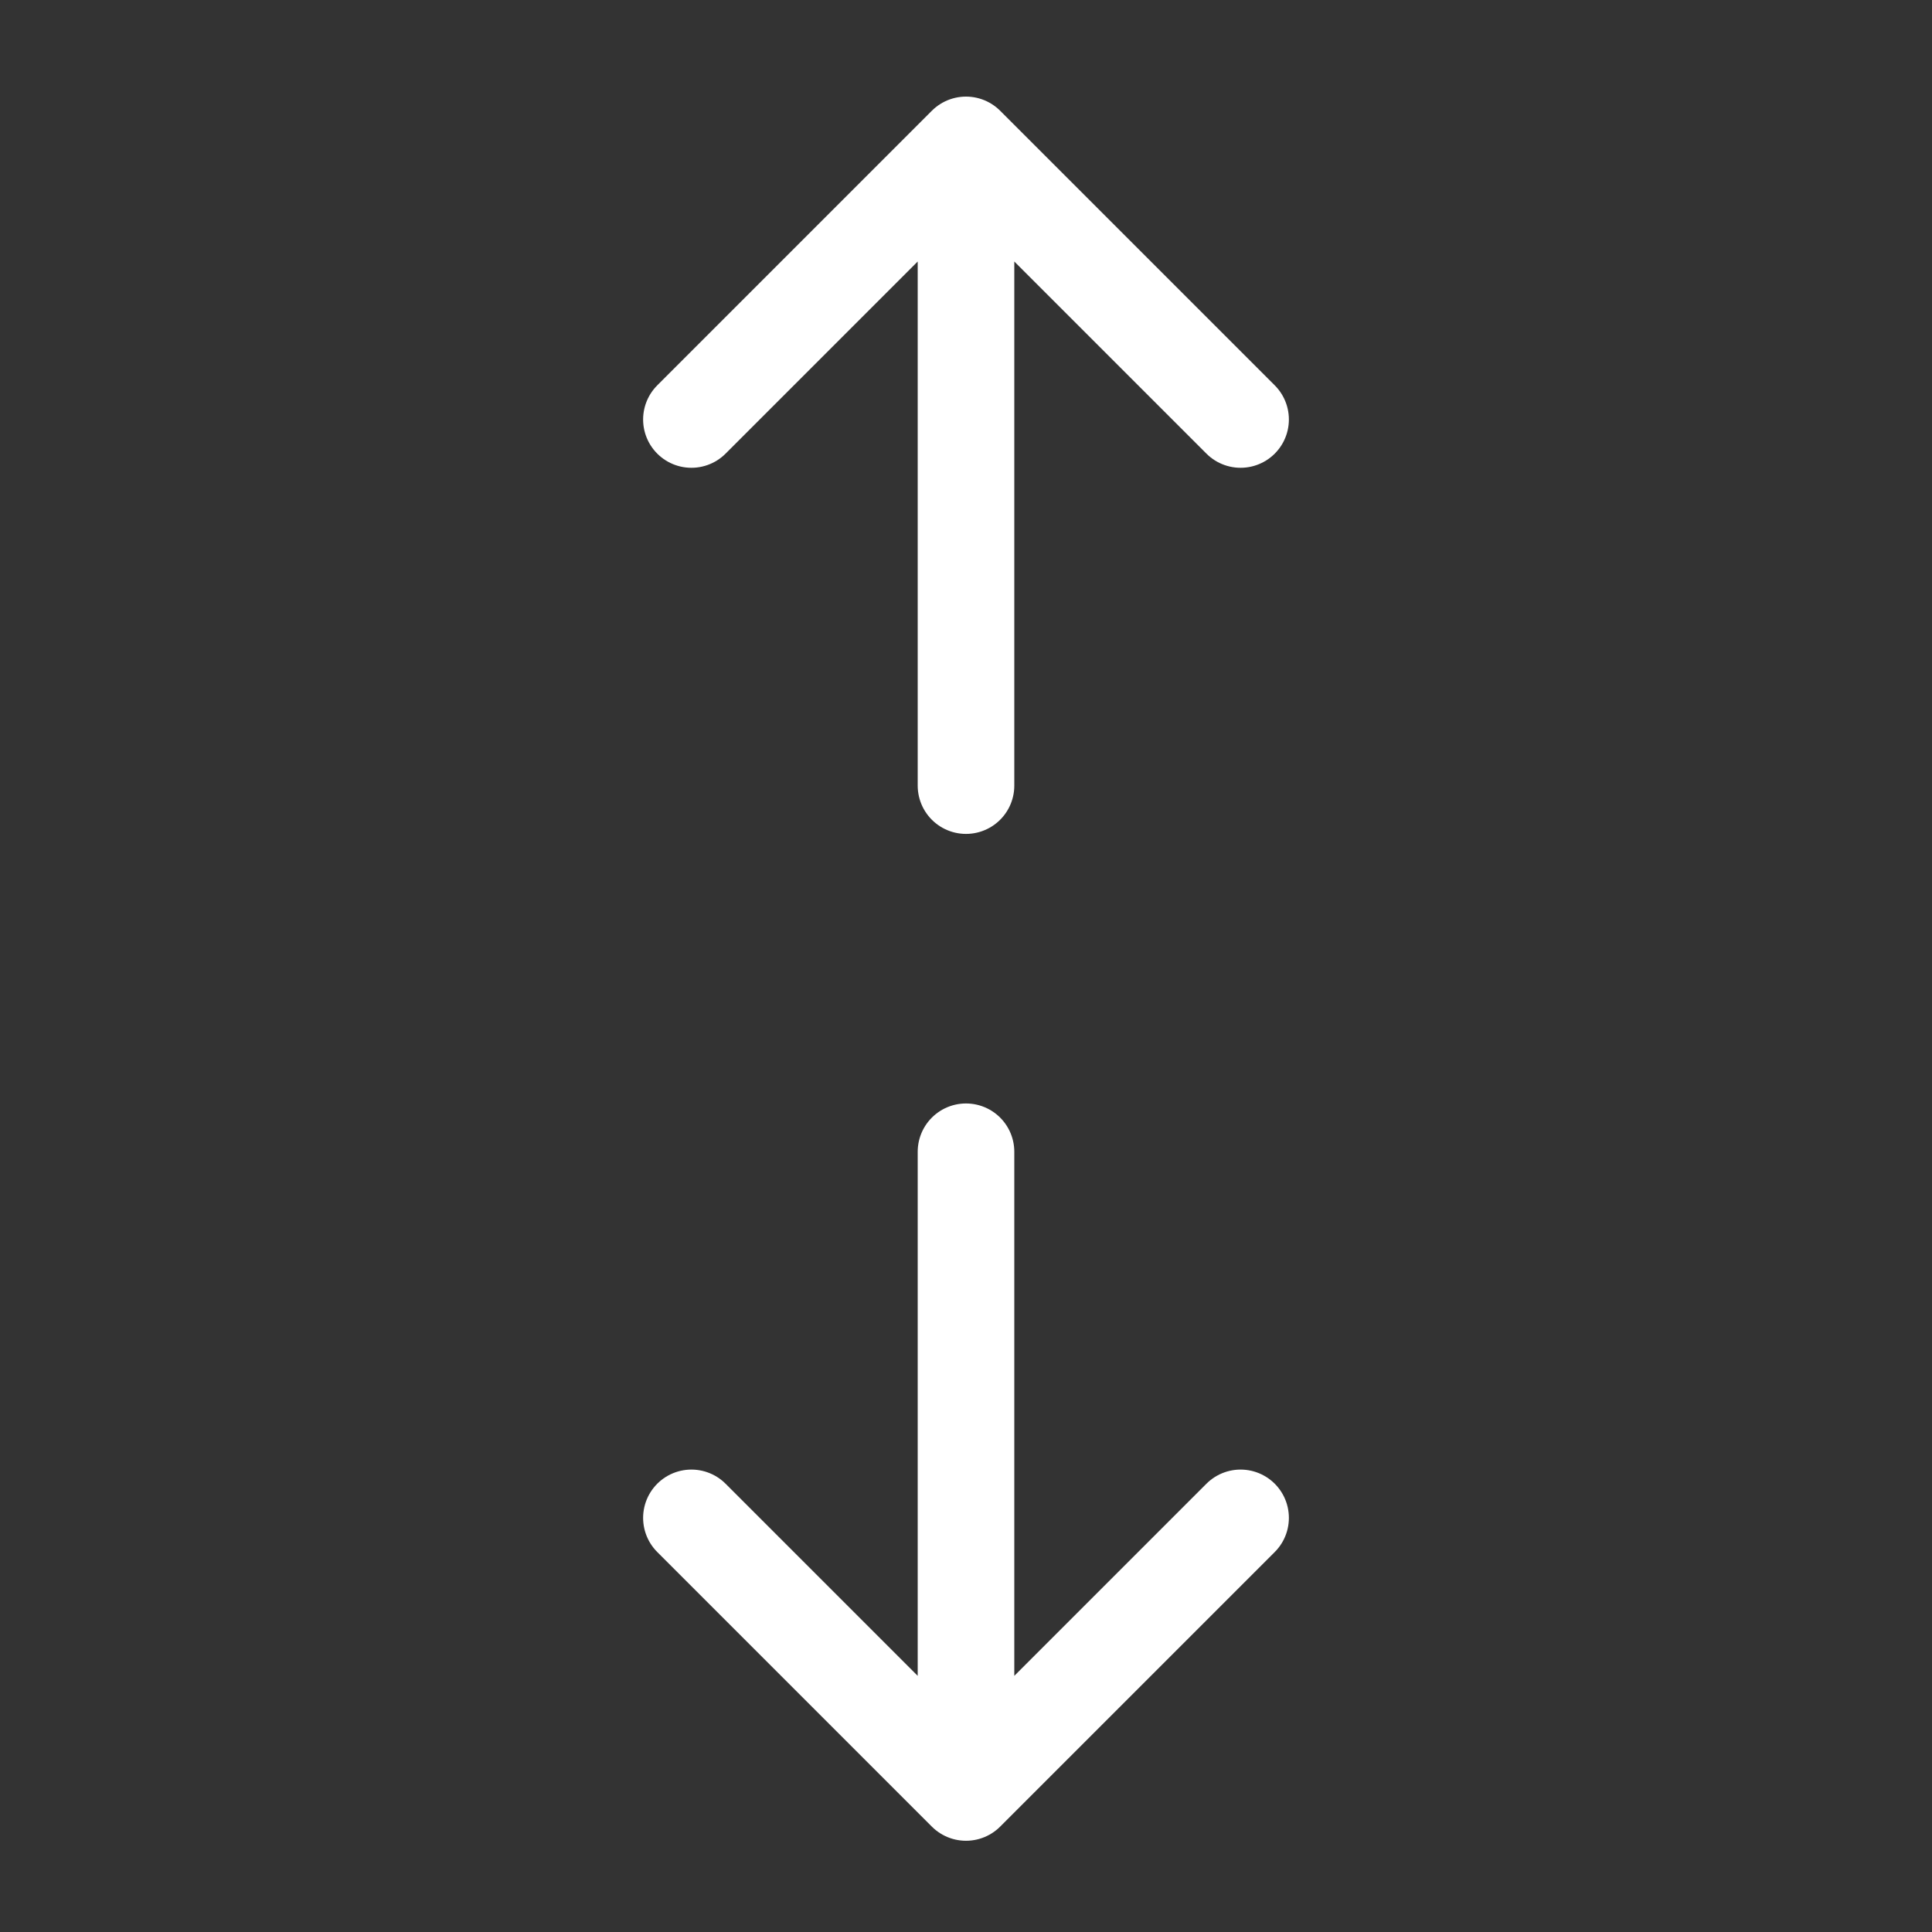
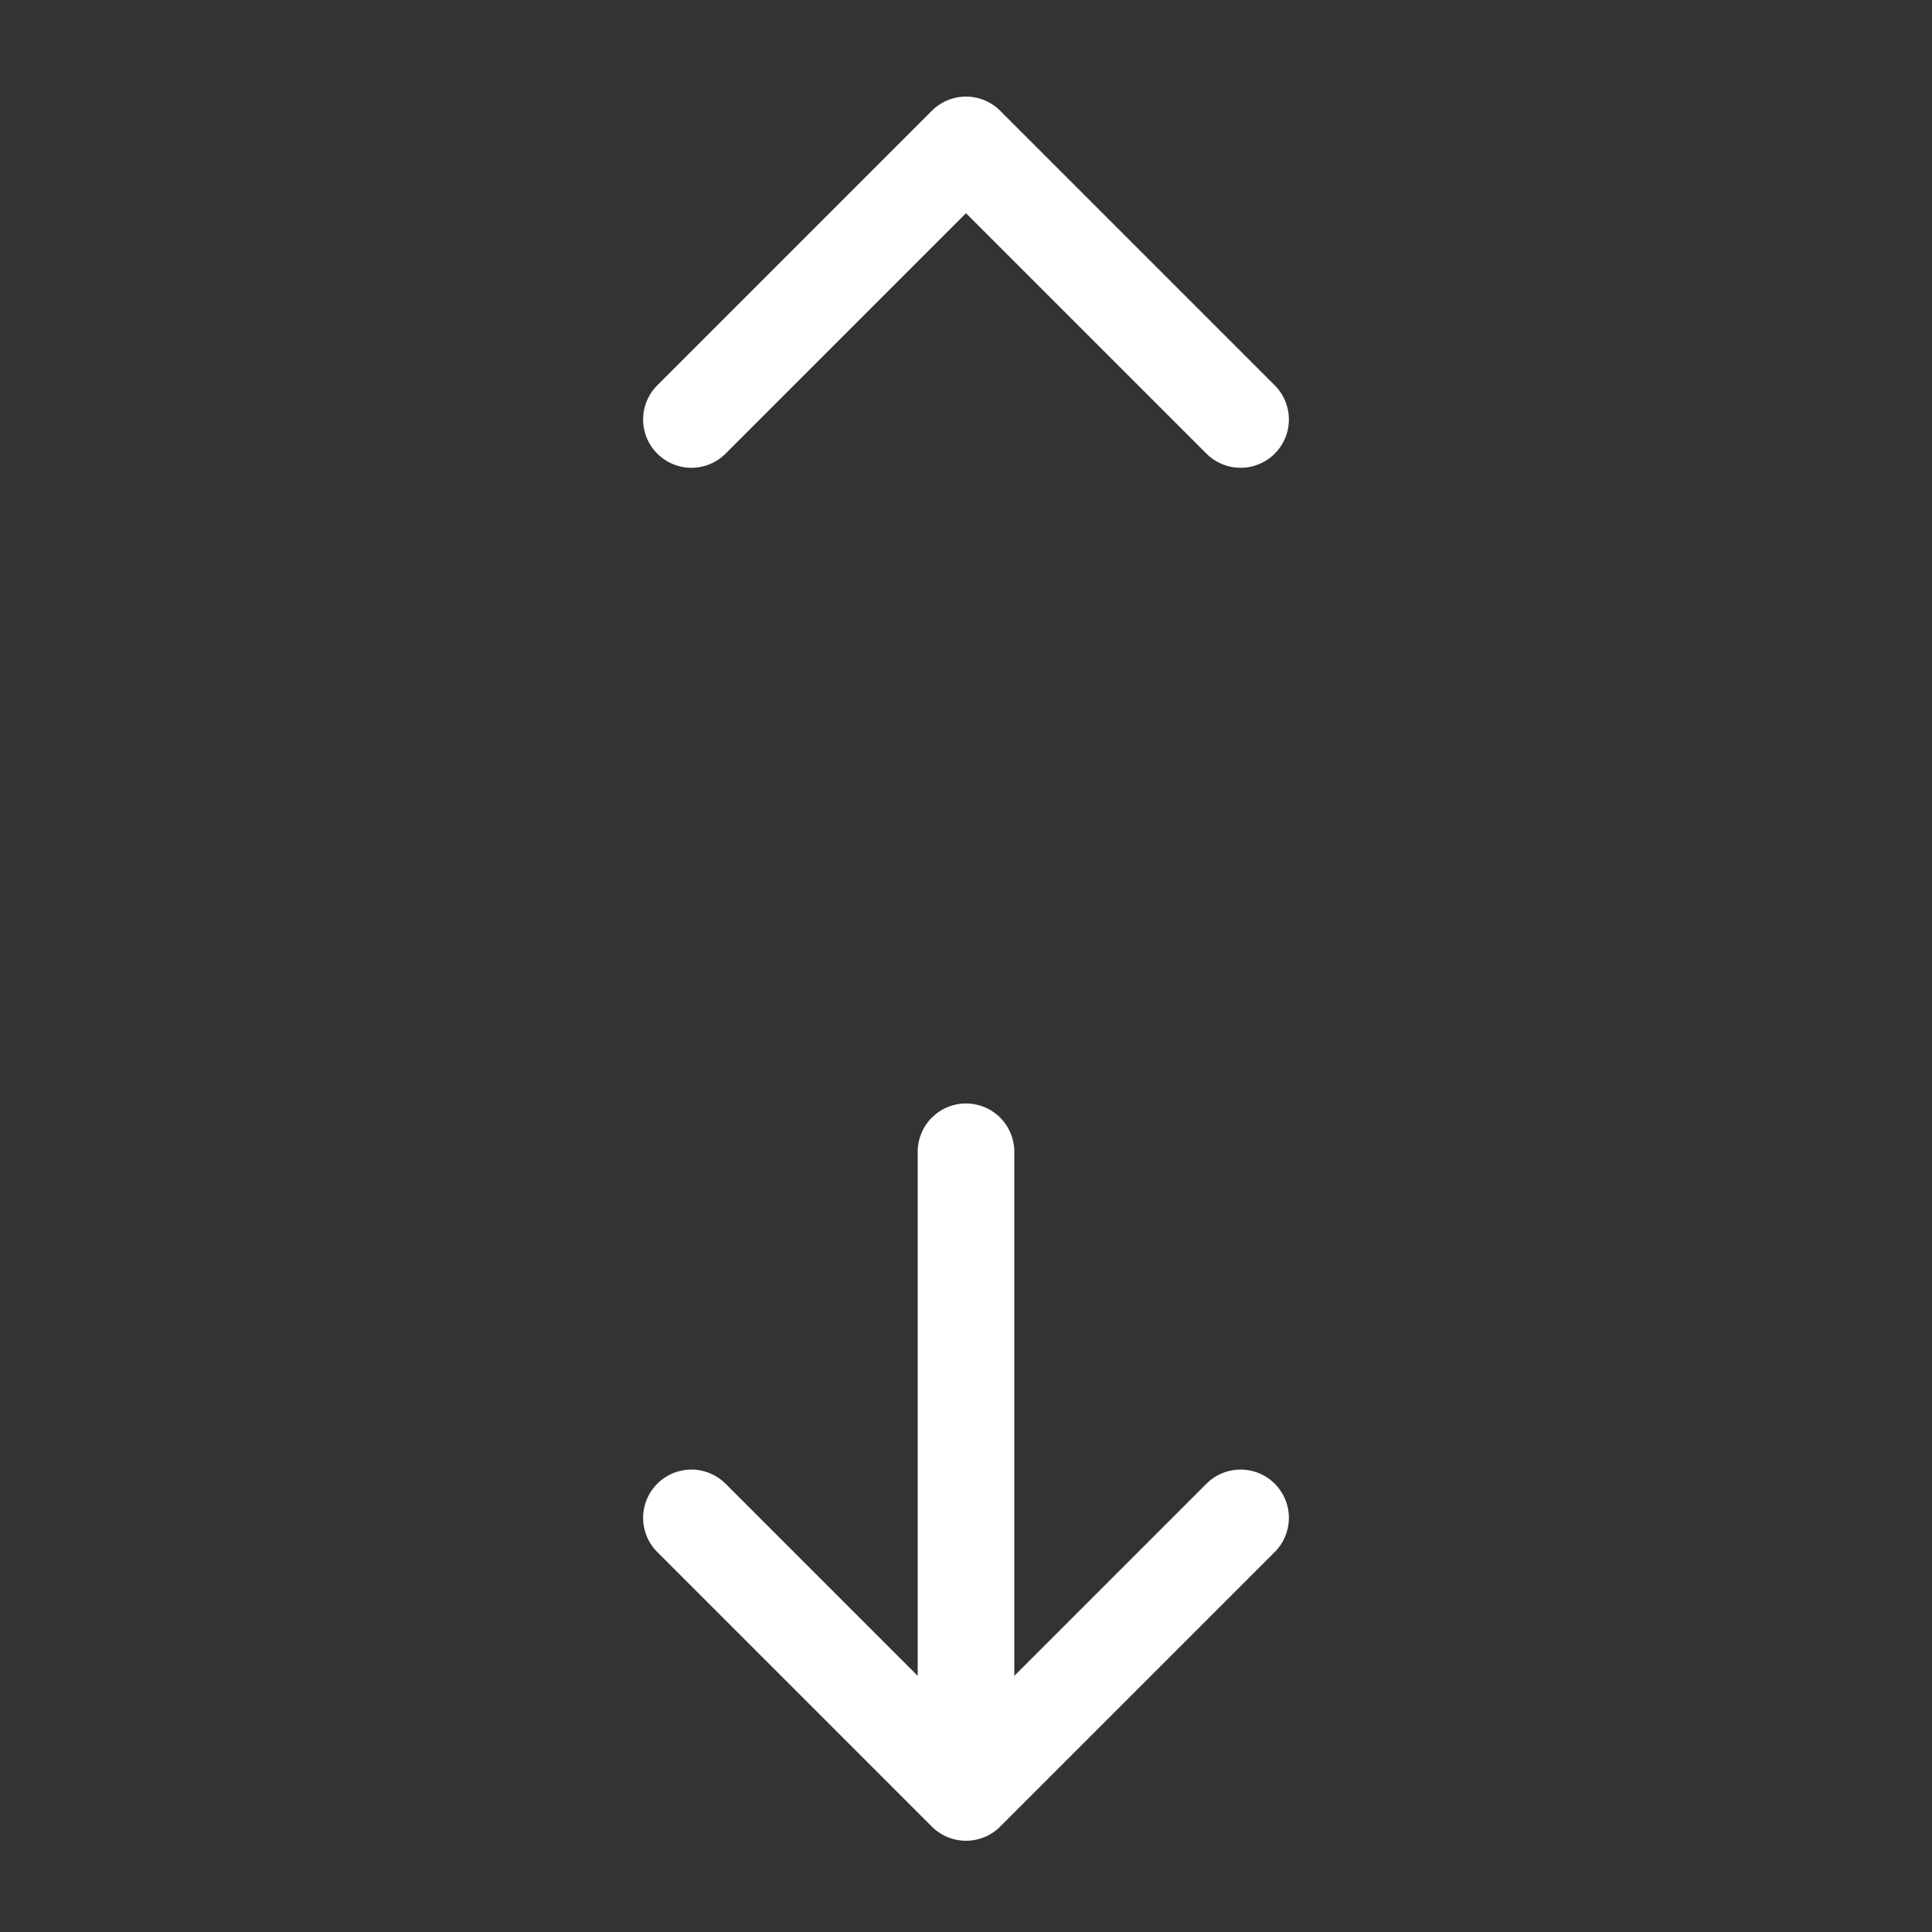
<svg xmlns="http://www.w3.org/2000/svg" width="40" height="40" viewBox="0 0 40 40" fill="none">
  <rect x="0" y="0" width="40" height="40" fill="#333333" stroke="none" />
-   <path d="M20 16.265L20 3M20 3L14.315 8.685M20 3L25.685 8.685M20 23.846L20 37.111M20 37.111L25.685 31.426M20 37.111L14.315 31.426" stroke="white" stroke-width="2" stroke-linecap="round" stroke-linejoin="round" />
+   <path d="M20 16.265M20 3L14.315 8.685M20 3L25.685 8.685M20 23.846L20 37.111M20 37.111L25.685 31.426M20 37.111L14.315 31.426" stroke="white" stroke-width="2" stroke-linecap="round" stroke-linejoin="round" />
</svg>